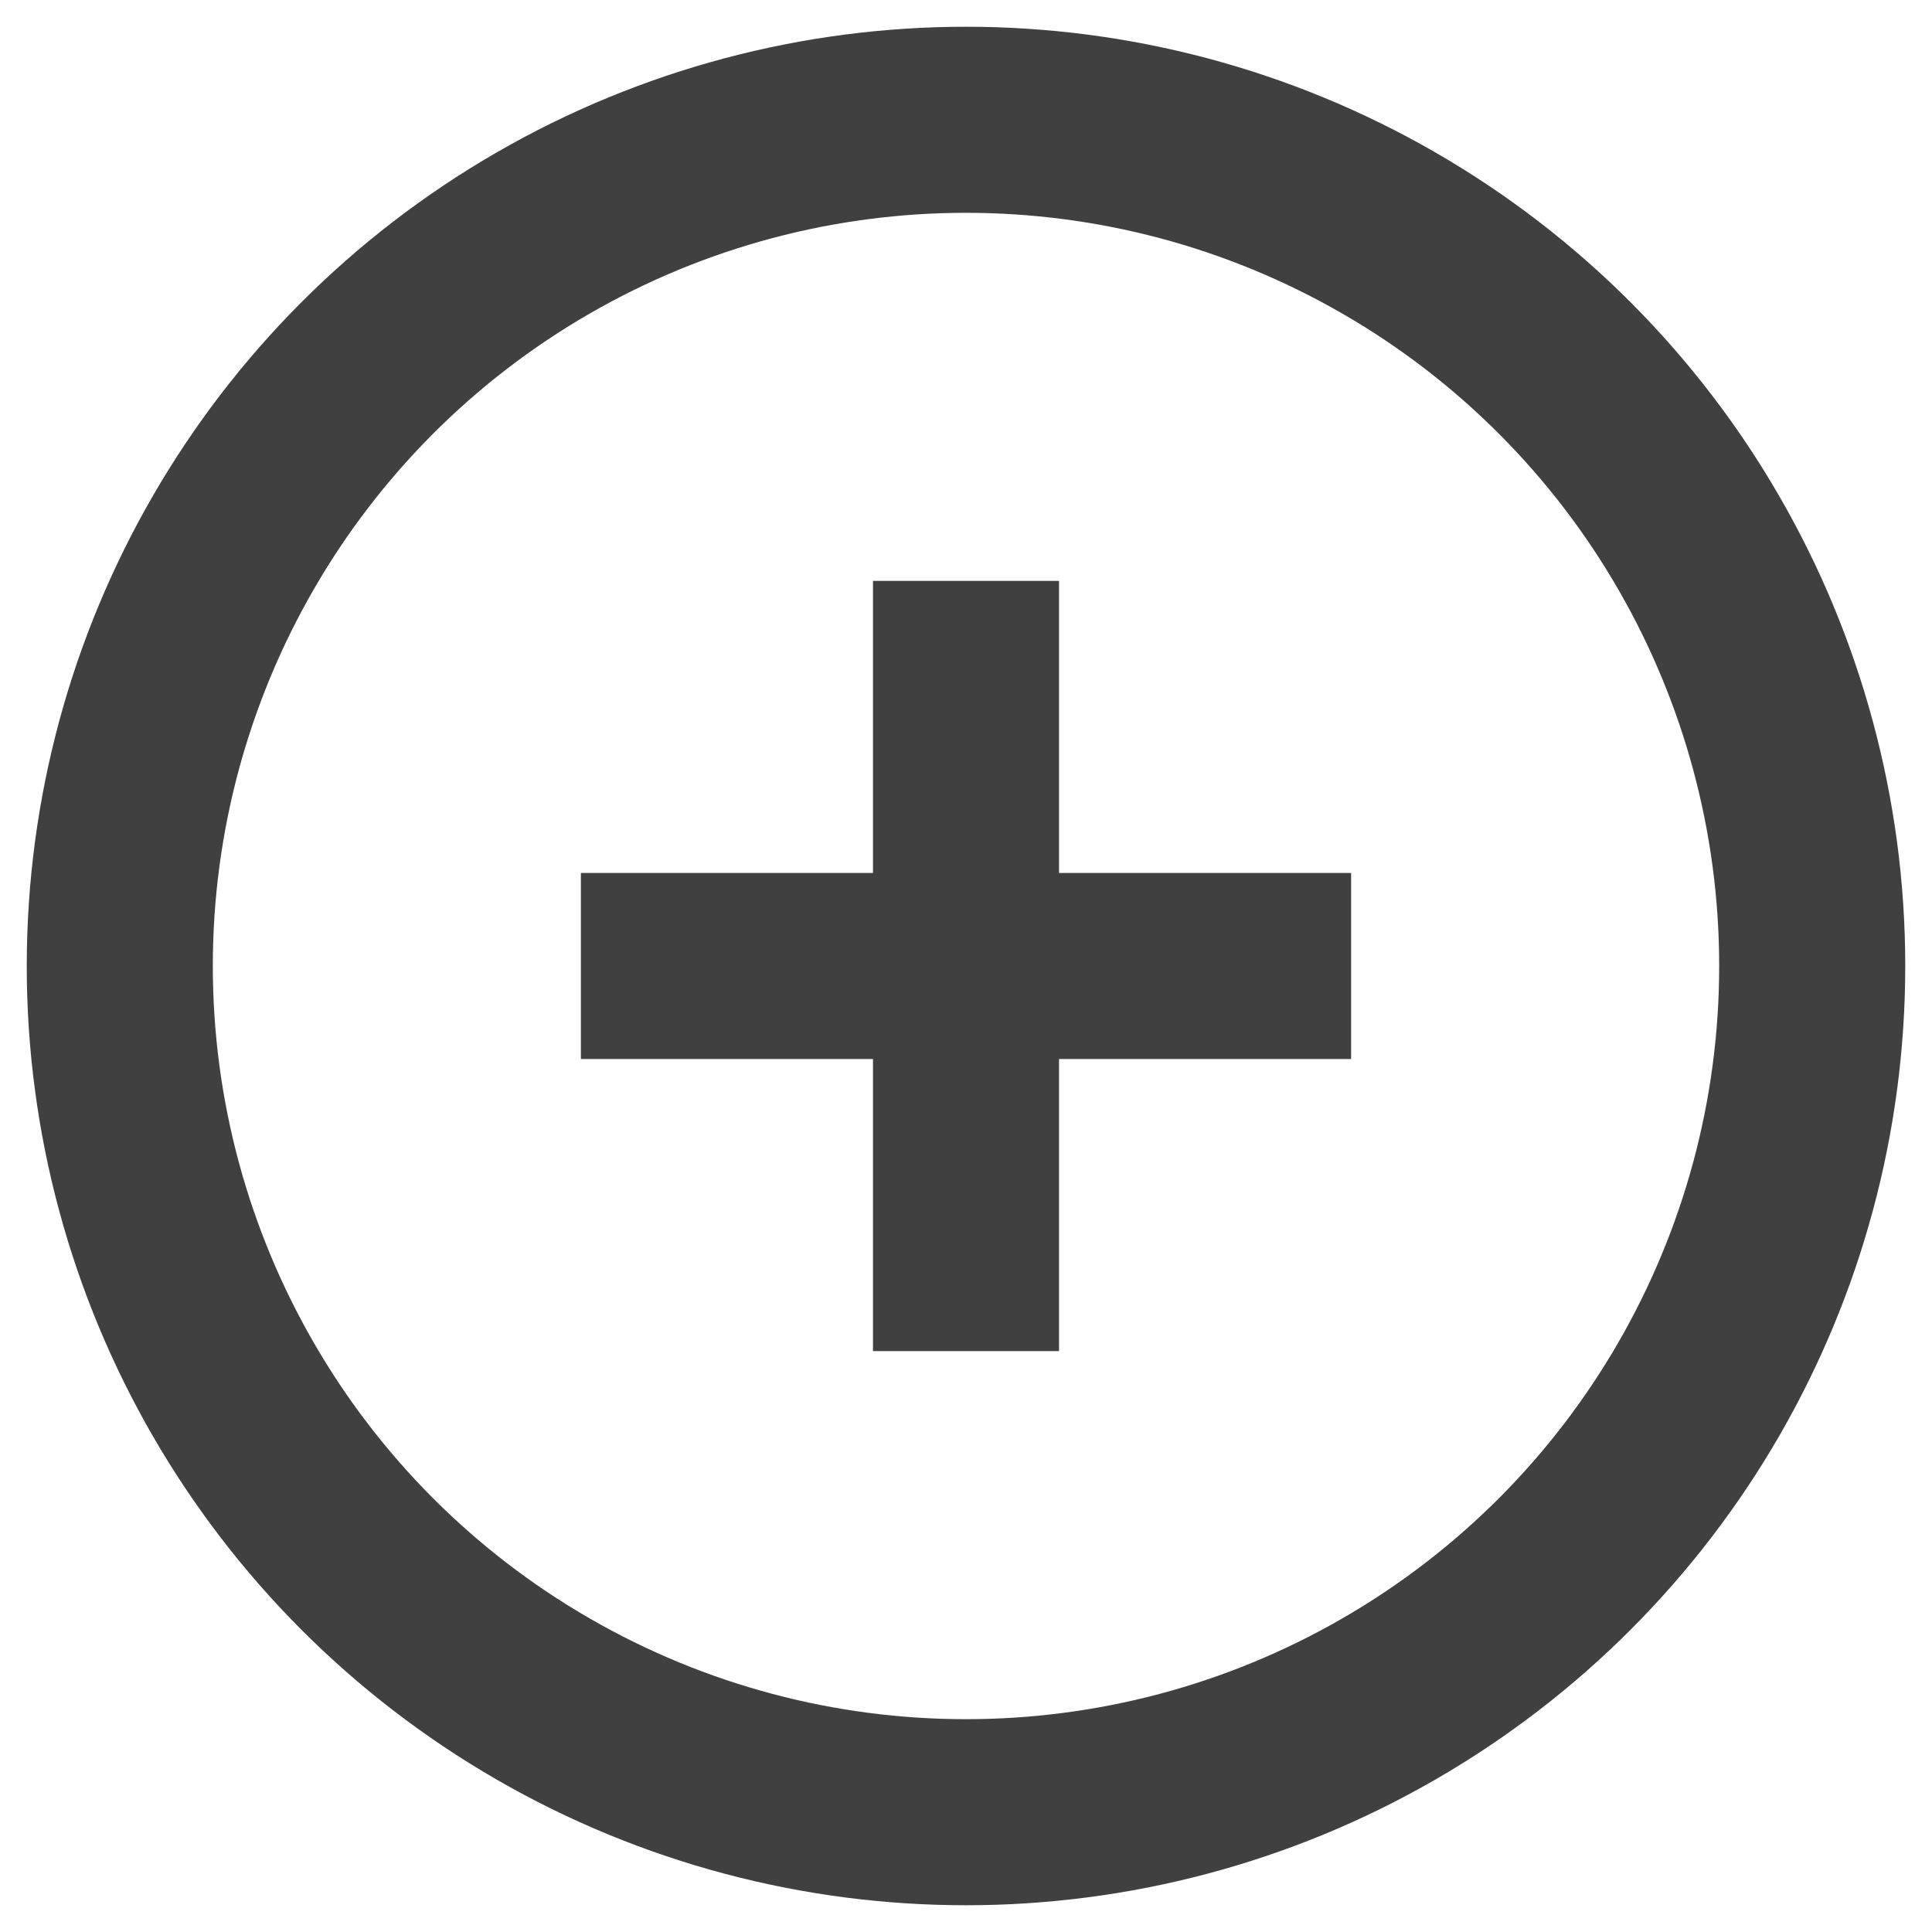
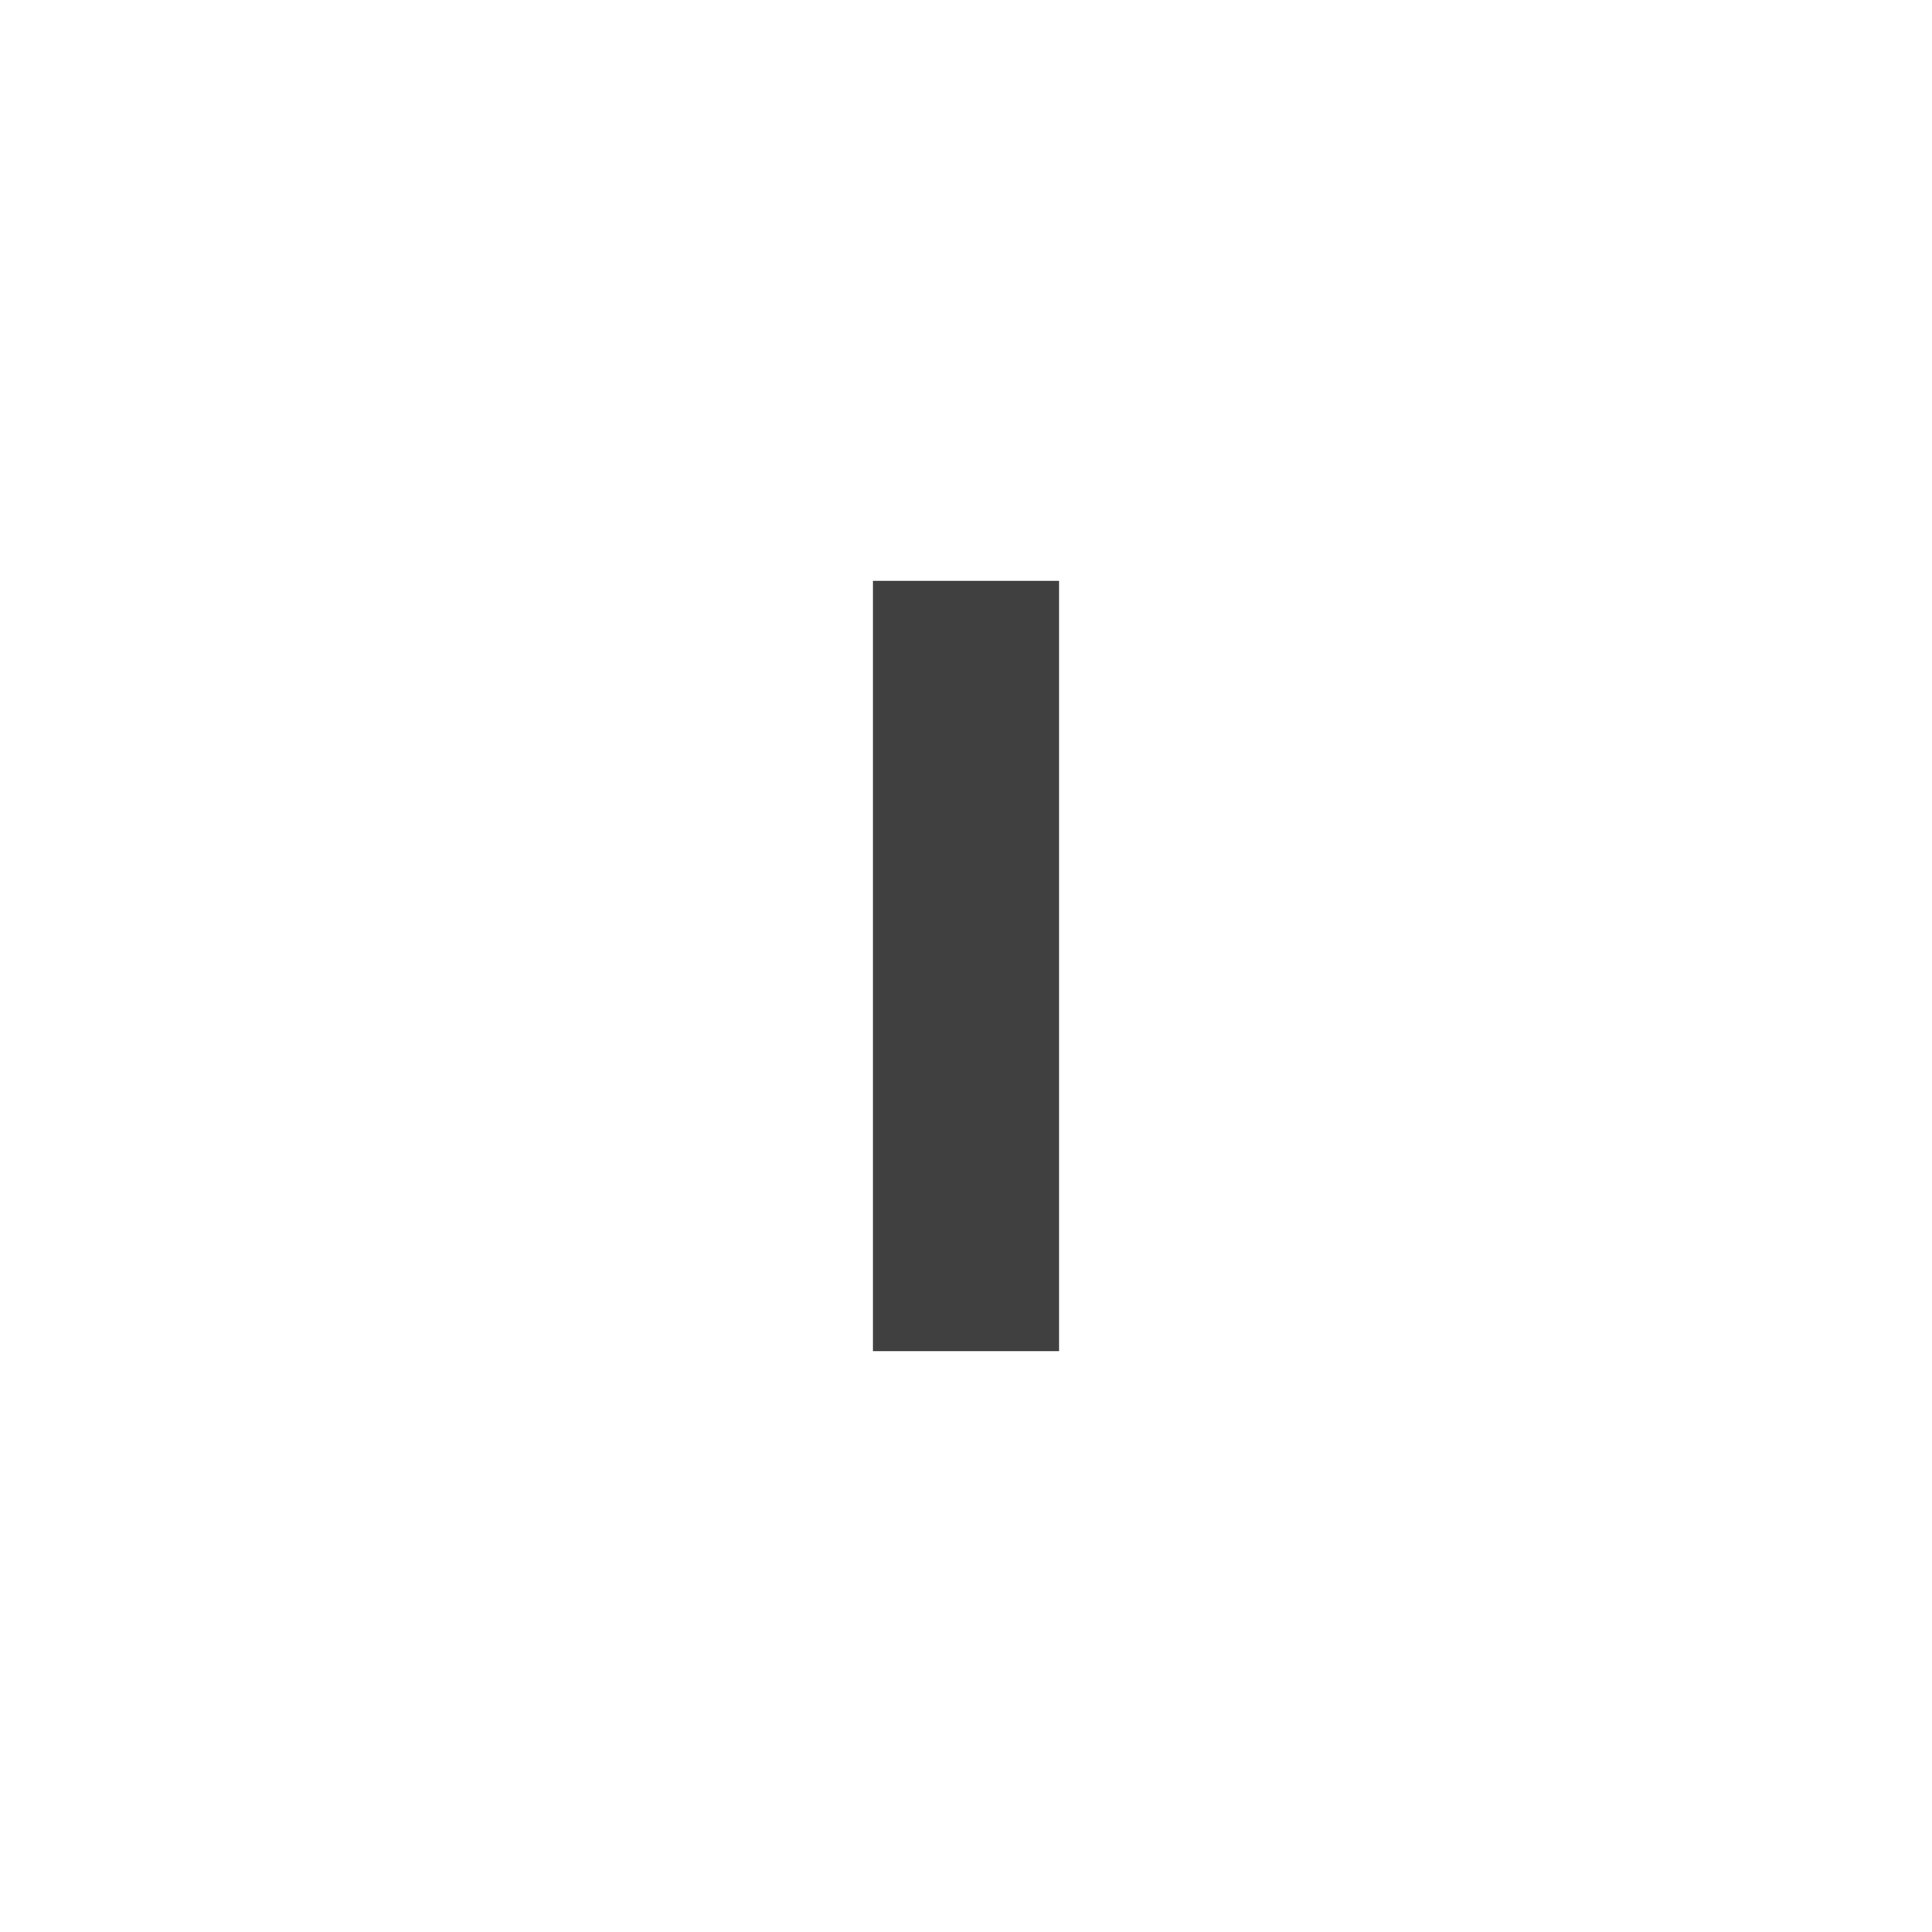
<svg xmlns="http://www.w3.org/2000/svg" version="1.1" id="Livello_1" x="0px" y="0px" width="39px" height="39px" viewBox="0 0 39 39" enable-background="new 0 0 39 39" xml:space="preserve">
  <g>
    <g>
      <line fill="none" stroke="#404040" stroke-width="3.756" stroke-miterlimit="10" x1="19.5" y1="11.726" x2="19.5" y2="27.274" />
-       <line fill="none" stroke="#404040" stroke-width="3.756" stroke-miterlimit="10" x1="27.274" y1="19.5" x2="11.726" y2="19.5" />
    </g>
-     <circle fill="none" stroke="#404040" stroke-width="3.756" stroke-miterlimit="10" cx="19.5" cy="19.5" r="17.082" />
  </g>
</svg>